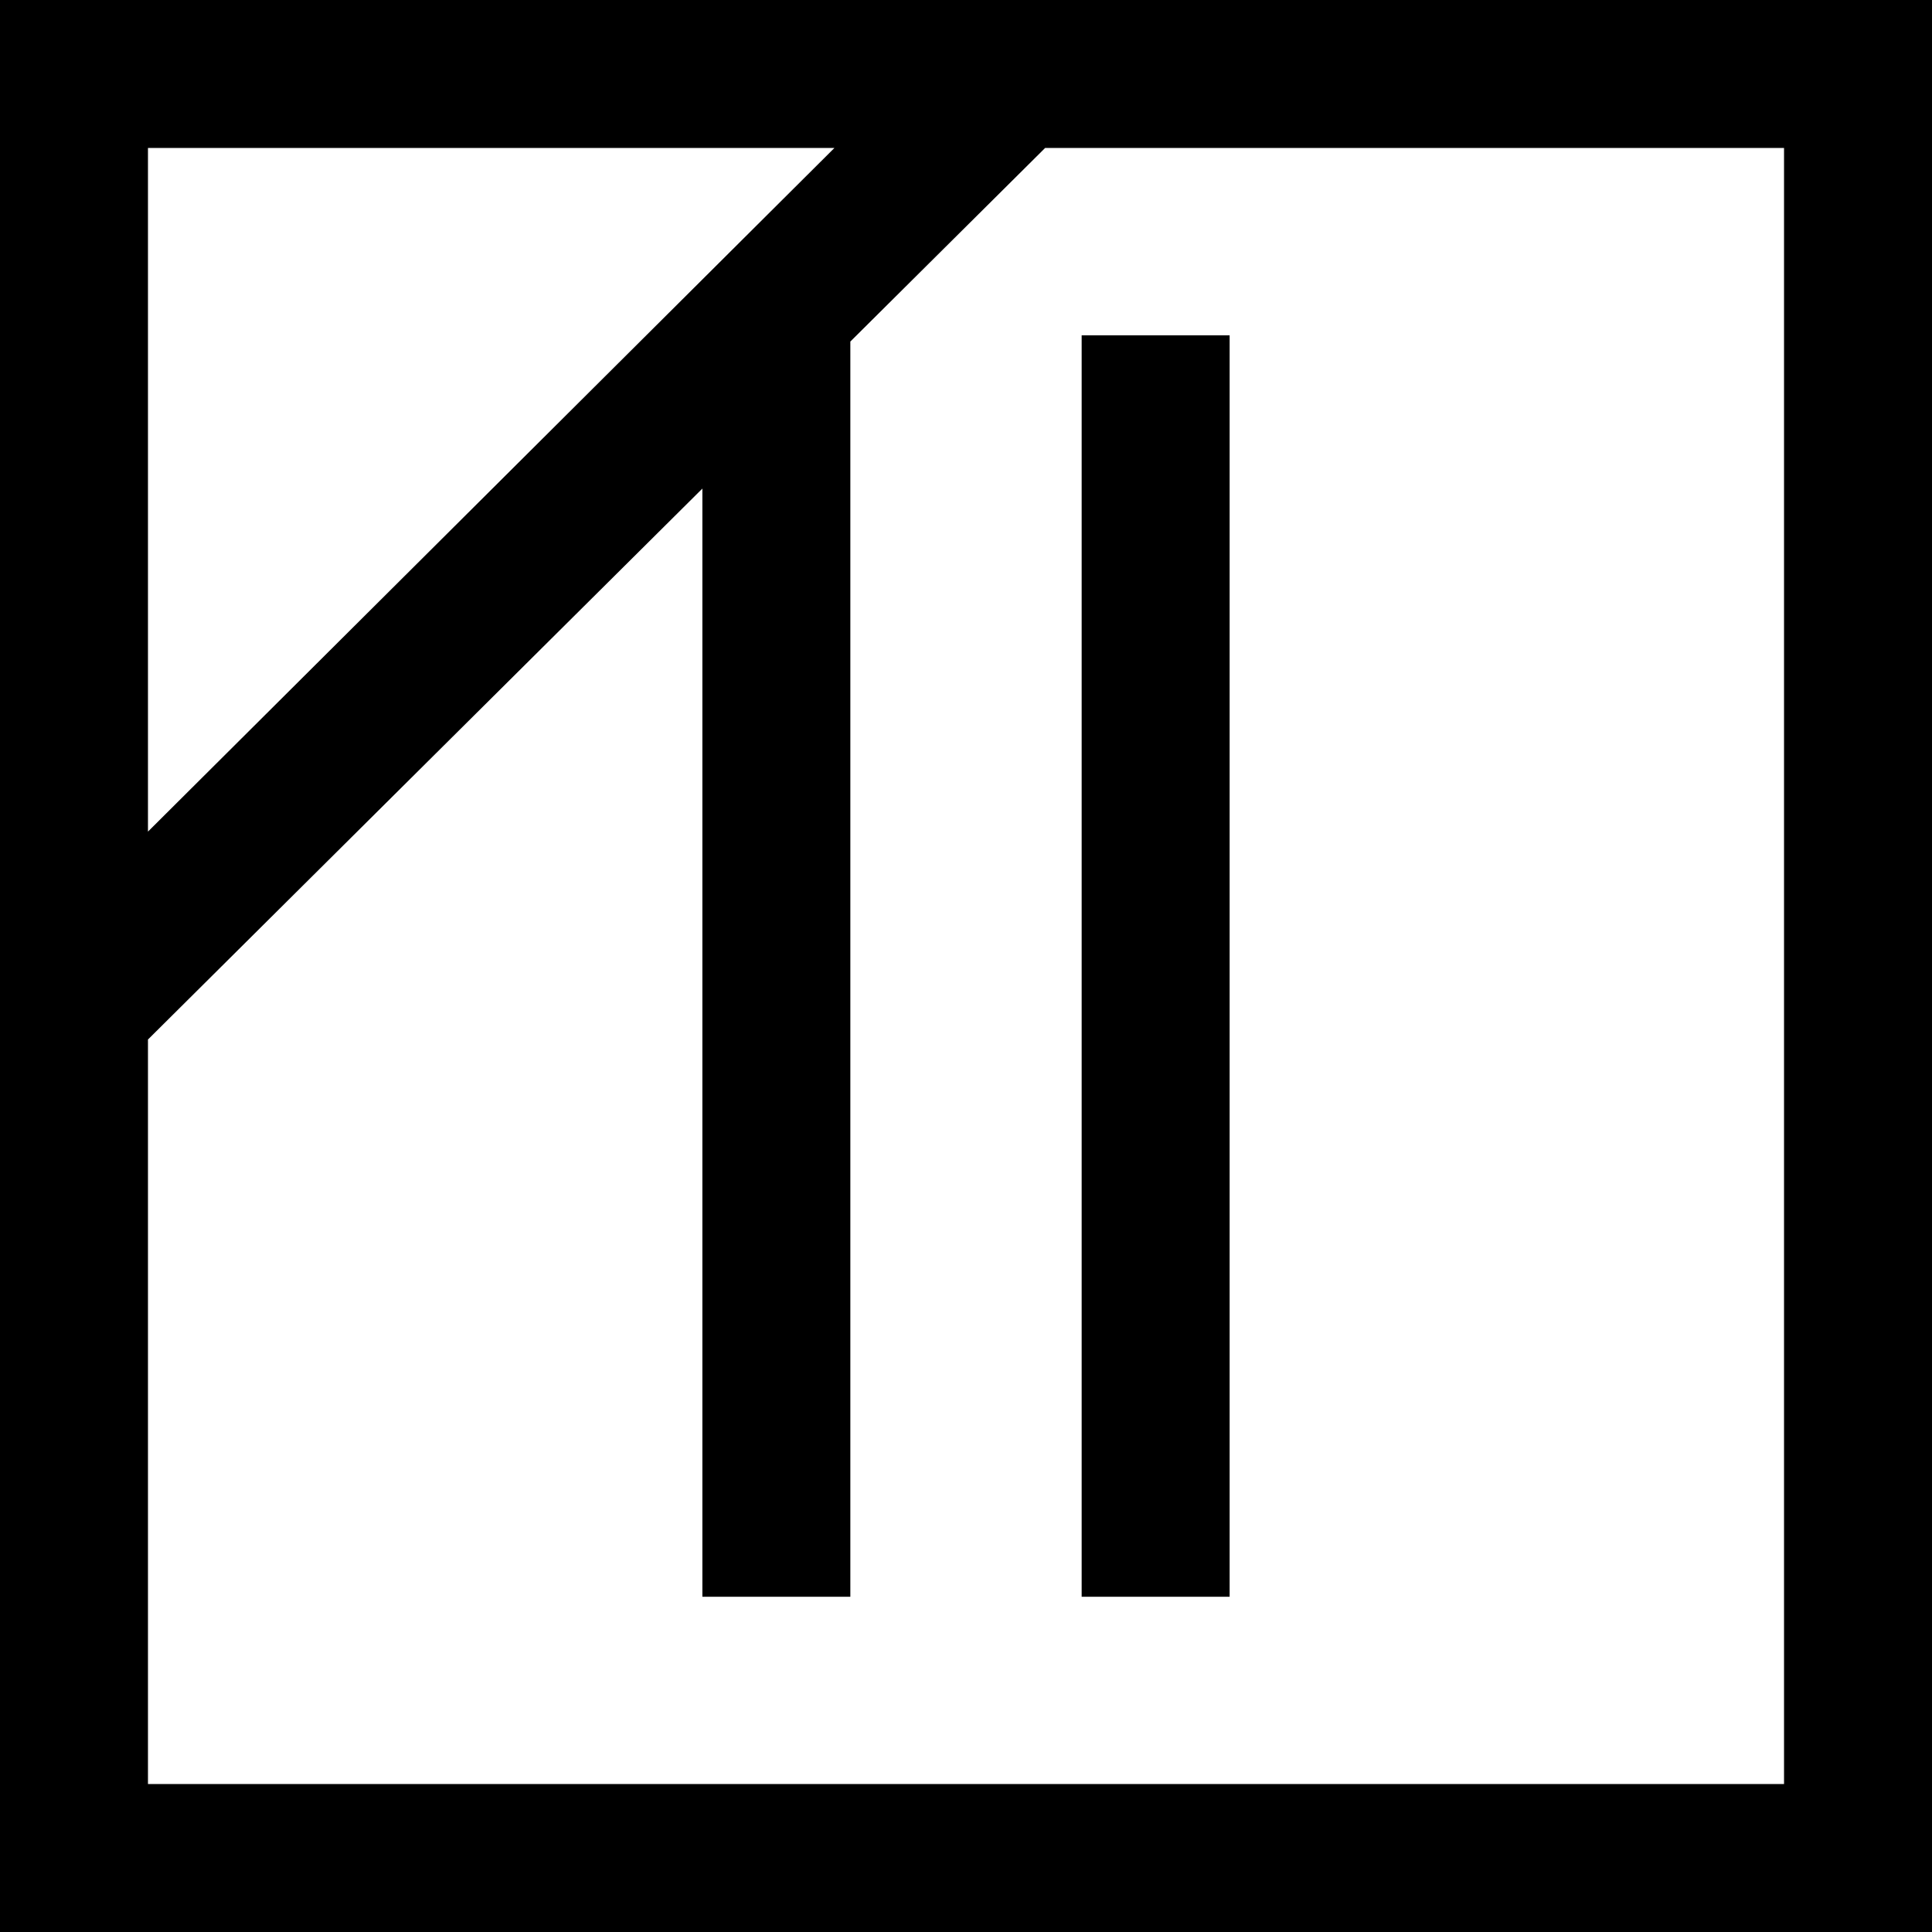
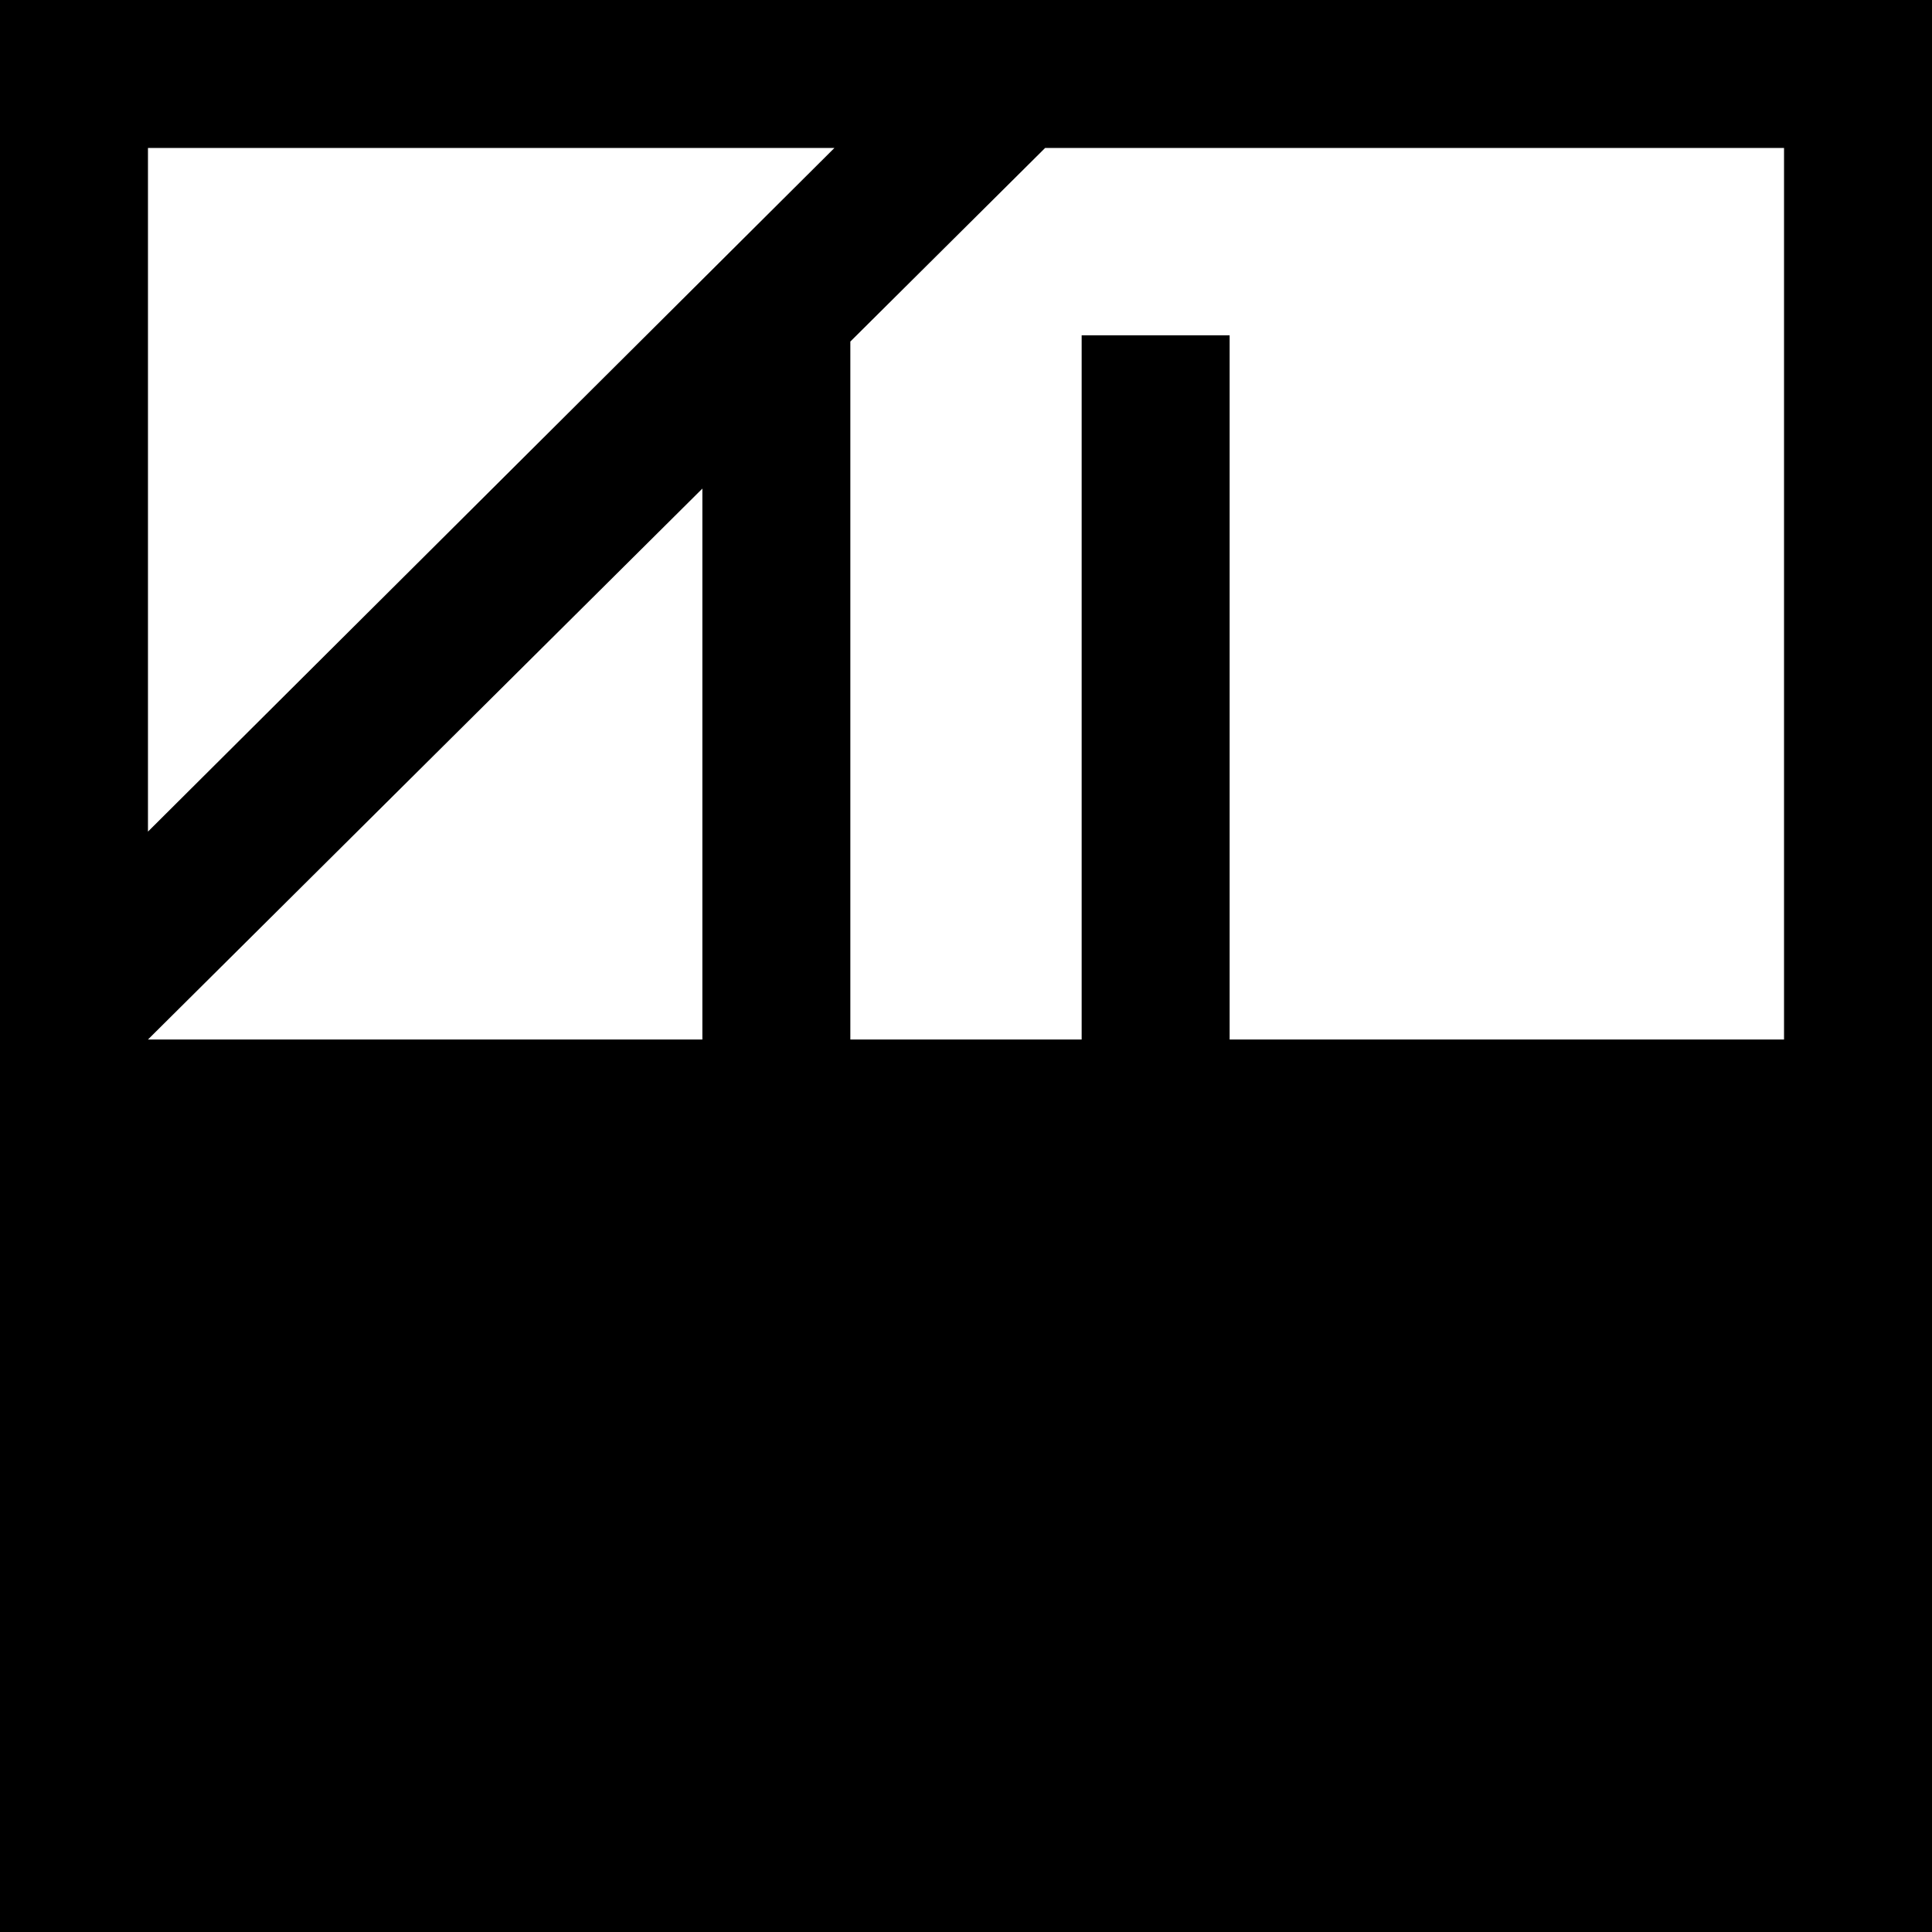
<svg xmlns="http://www.w3.org/2000/svg" id="_レイヤー_2" data-name="レイヤー_2" viewBox="0 0 20.63 20.63">
  <g id="_レイヤー_1-2" data-name="レイヤー_1">
-     <path d="M0,0h20.63v20.63H0V0ZM19.05,19.05V1.58h-7.89L1.58,11.1v7.95h17.47ZM8.91,1.58H1.58v7.3L8.91,1.58ZM7.5,17.05V3.58h1.58v13.47h-1.58ZM11.55,17.05V3.58h1.58v13.47h-1.58Z" />
+     <path d="M0,0h20.63v20.63H0V0ZM19.05,19.05V1.58h-7.89L1.58,11.1h17.47ZM8.91,1.58H1.58v7.3L8.91,1.58ZM7.5,17.05V3.58h1.58v13.47h-1.58ZM11.55,17.05V3.58h1.58v13.47h-1.58Z" />
  </g>
</svg>